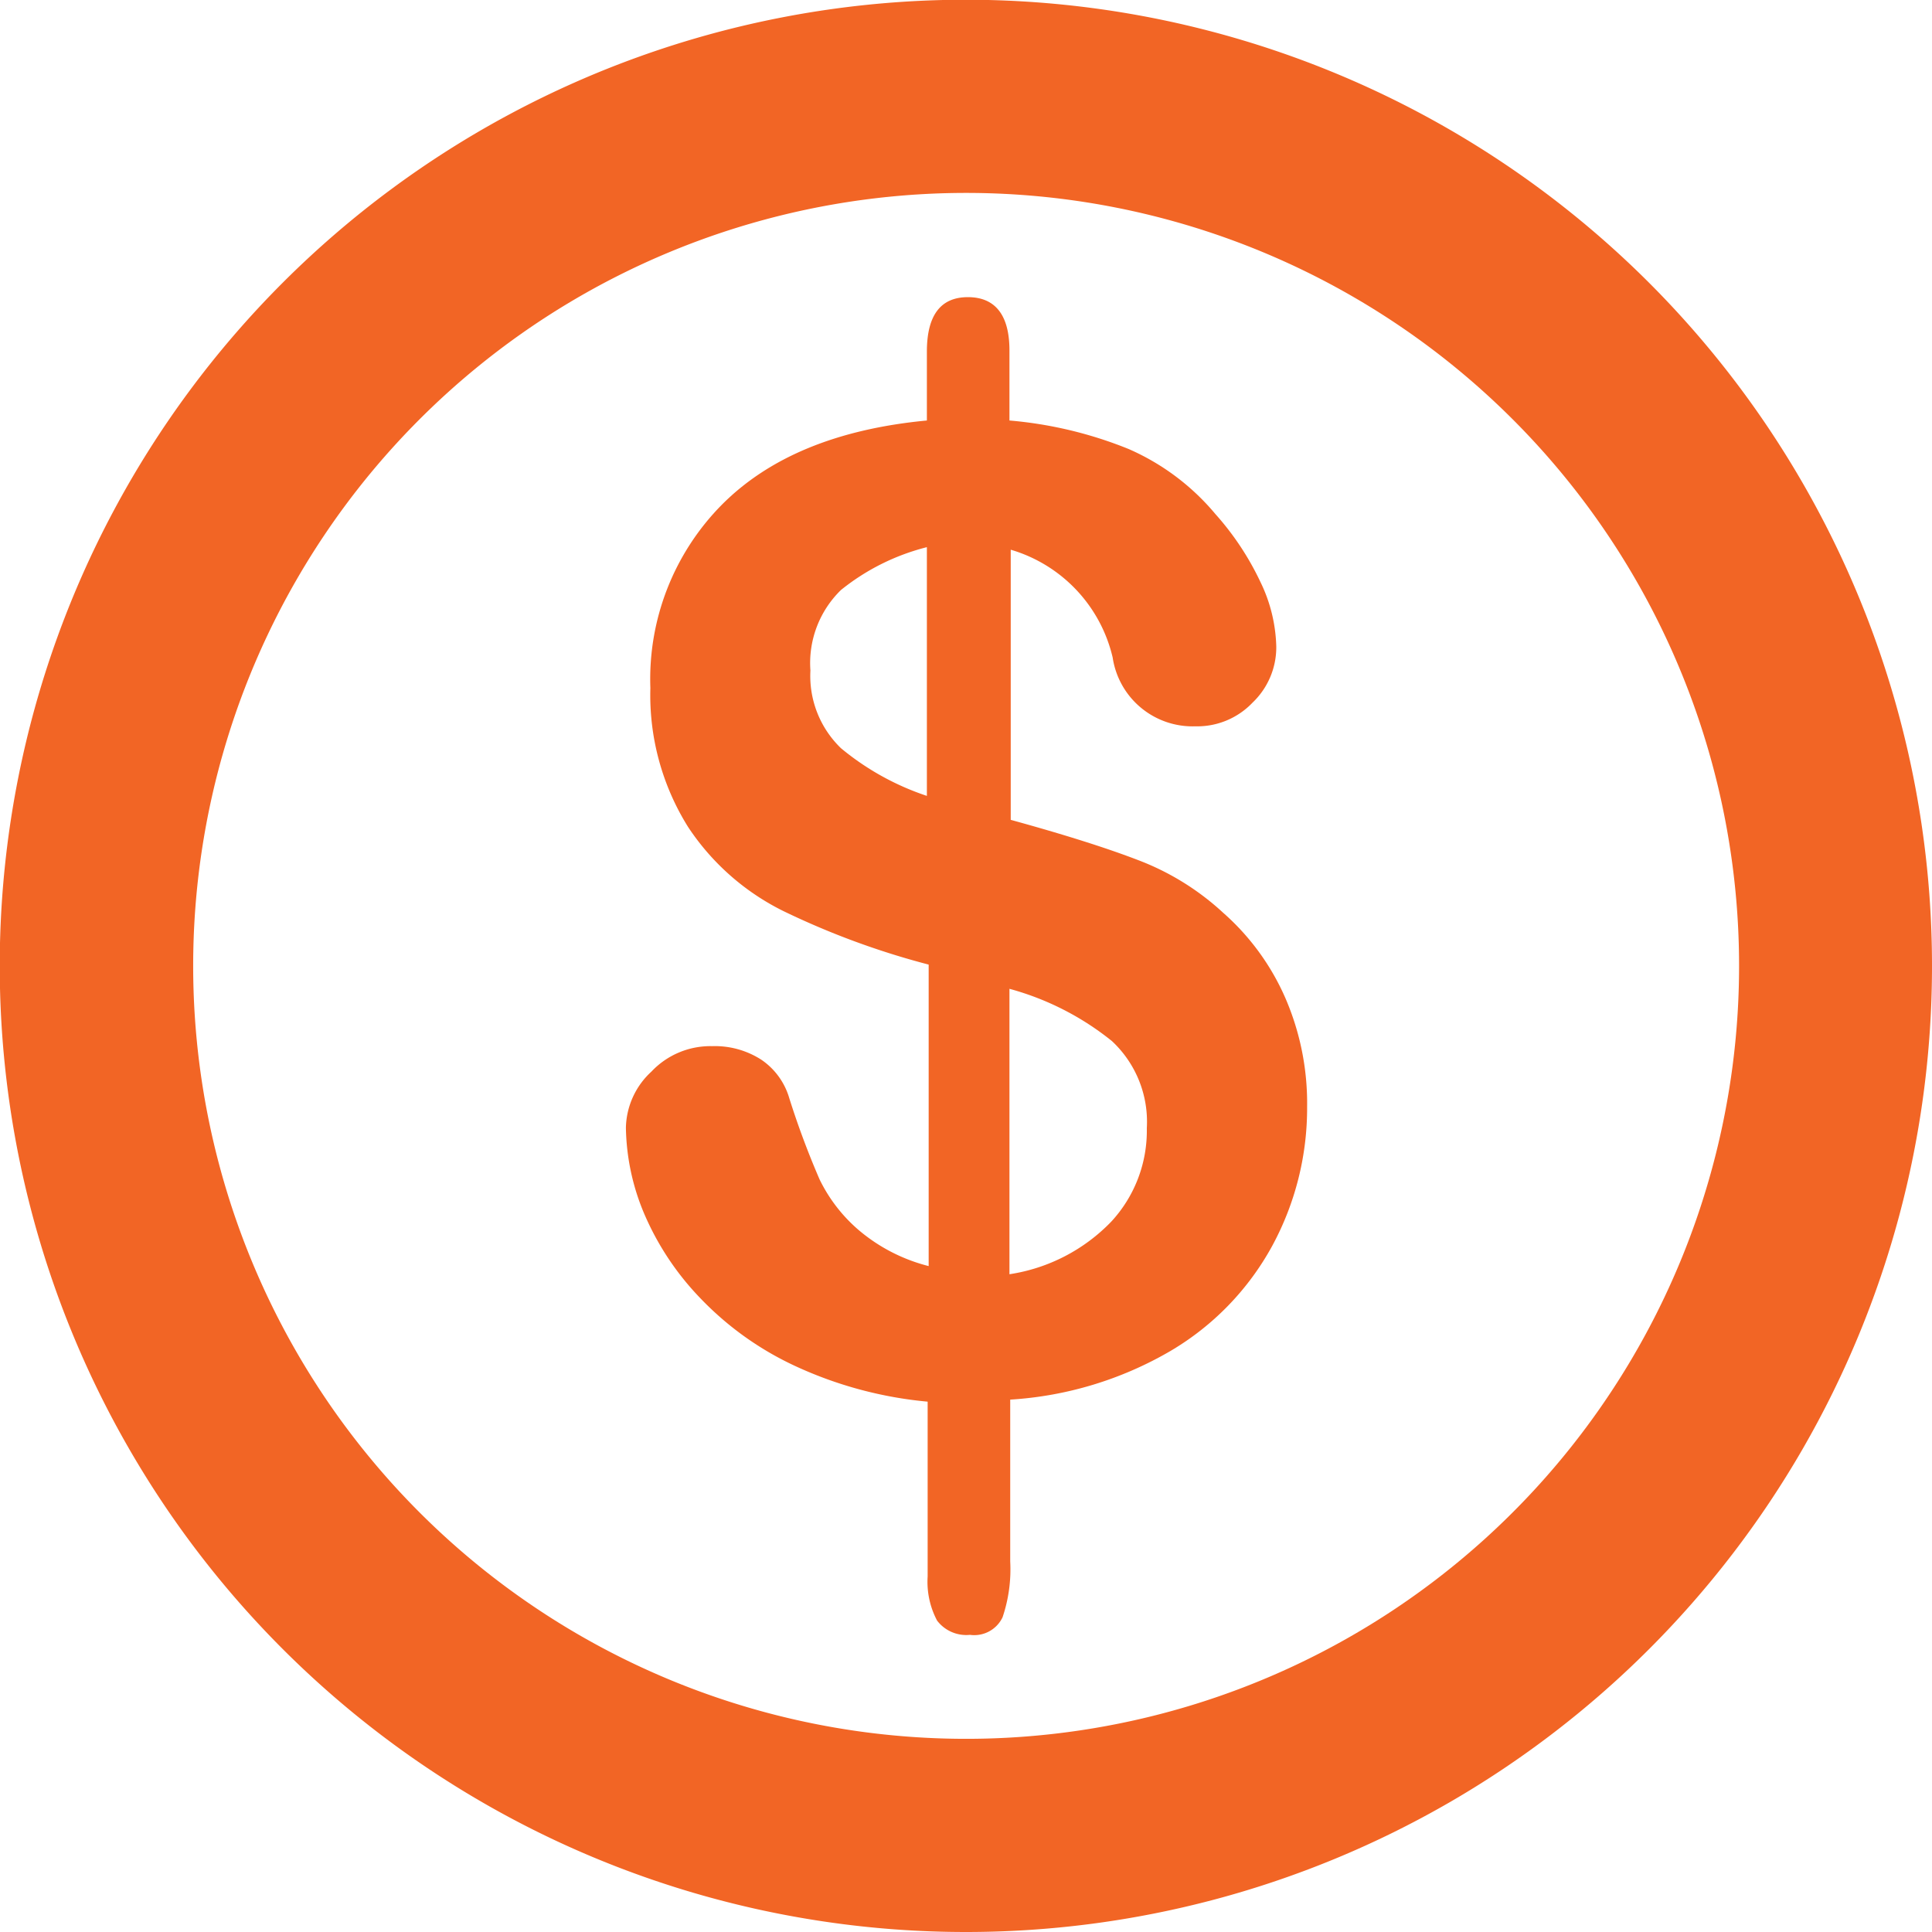
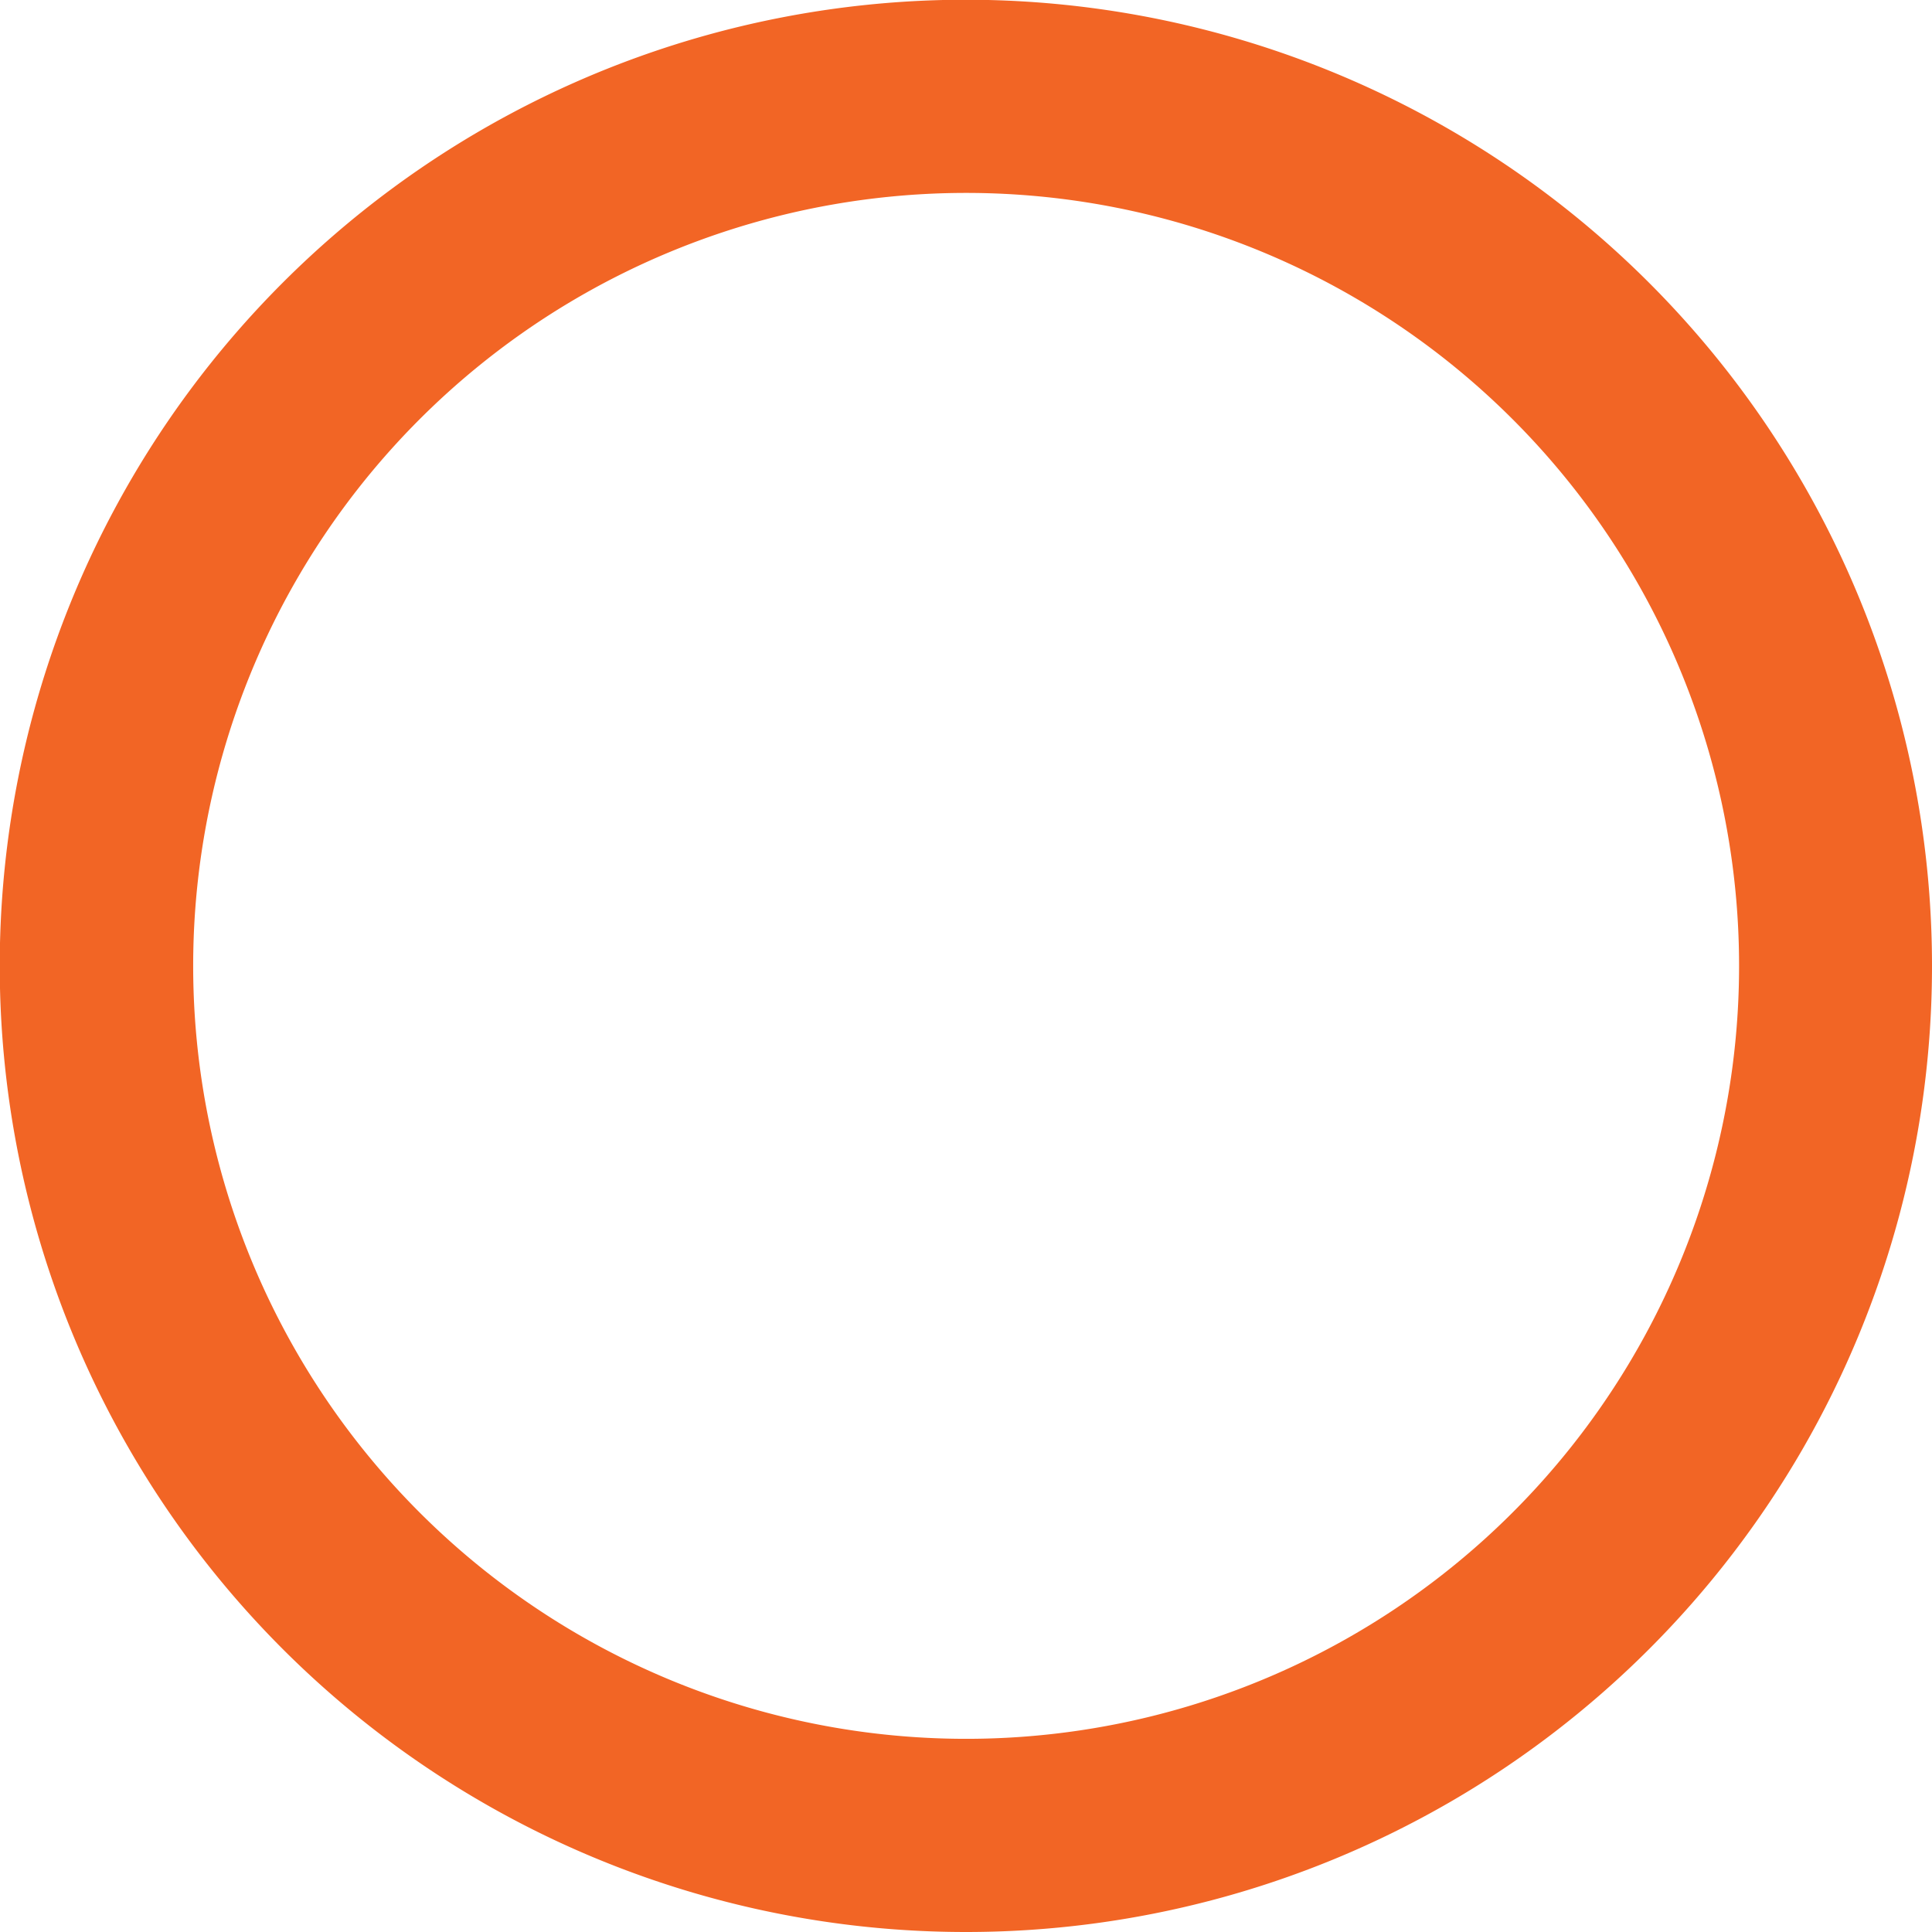
<svg xmlns="http://www.w3.org/2000/svg" viewBox="0 0 75.81 75.81">
  <defs>
    <style>.cls-1{fill:#f26525;}</style>
  </defs>
  <title>MONEY</title>
  <g id="Layer_2" data-name="Layer 2">
    <g id="Layer_1-2" data-name="Layer 1">
      <path class="cls-1" d="M37.9,75.81A37.91,37.91,0,1,1,75.81,37.9,37.9,37.9,0,0,1,37.9,75.81Zm0-7.58A30.33,30.33,0,1,0,7.58,37.9,30.33,30.33,0,0,0,37.9,68.23Z" />
-       <path class="cls-1" d="M39.61,13.75V16.5a16.07,16.07,0,0,1,4.68,1.12,9.27,9.27,0,0,1,3.4,2.55,11.07,11.07,0,0,1,1.77,2.67,6.12,6.12,0,0,1,.62,2.53,3,3,0,0,1-.93,2.2,3,3,0,0,1-2.25.93,3.17,3.17,0,0,1-3.24-2.7,5.78,5.78,0,0,0-4-4.23v10.6c2.11.58,3.78,1.11,5,1.58A10.28,10.28,0,0,1,48,35.82a9.53,9.53,0,0,1,2.44,3.35,10.39,10.39,0,0,1,.85,4.26,11.34,11.34,0,0,1-1.36,5.44,10.78,10.78,0,0,1-4,4.14,14.19,14.19,0,0,1-6.29,1.91v6.35a5.88,5.88,0,0,1-.3,2.19,1.23,1.23,0,0,1-1.28.69,1.44,1.44,0,0,1-1.29-.56,3.25,3.25,0,0,1-.37-1.73V55a15.78,15.78,0,0,1-5.2-1.4,12.3,12.3,0,0,1-3.72-2.66,11,11,0,0,1-2.2-3.31,9,9,0,0,1-.72-3.38,3.07,3.07,0,0,1,1-2.2,3.18,3.18,0,0,1,2.38-1,3.37,3.37,0,0,1,1.93.53,2.75,2.75,0,0,1,1.1,1.51,33,33,0,0,0,1.19,3.19,6.17,6.17,0,0,0,1.55,2,6.83,6.83,0,0,0,2.73,1.4V37.85a31.07,31.07,0,0,1-5.7-2.1A9.55,9.55,0,0,1,27,32.45,9.75,9.75,0,0,1,25.52,27a9.73,9.73,0,0,1,2.79-7.18Q31.1,17,36.37,16.5V13.8c0-1.43.54-2.14,1.61-2.14S39.61,12.36,39.61,13.75ZM36.37,31.23V21.47A8.8,8.8,0,0,0,33,23.15a4,4,0,0,0-1.2,3.16A3.94,3.94,0,0,0,33,29.36,10.44,10.44,0,0,0,36.37,31.23Zm3.24,7.57V50a7,7,0,0,0,4-2.07A5.25,5.25,0,0,0,45,44.27a4.33,4.33,0,0,0-1.37-3.42A11,11,0,0,0,39.61,38.8Z" />
    </g>
  </g>
</svg>